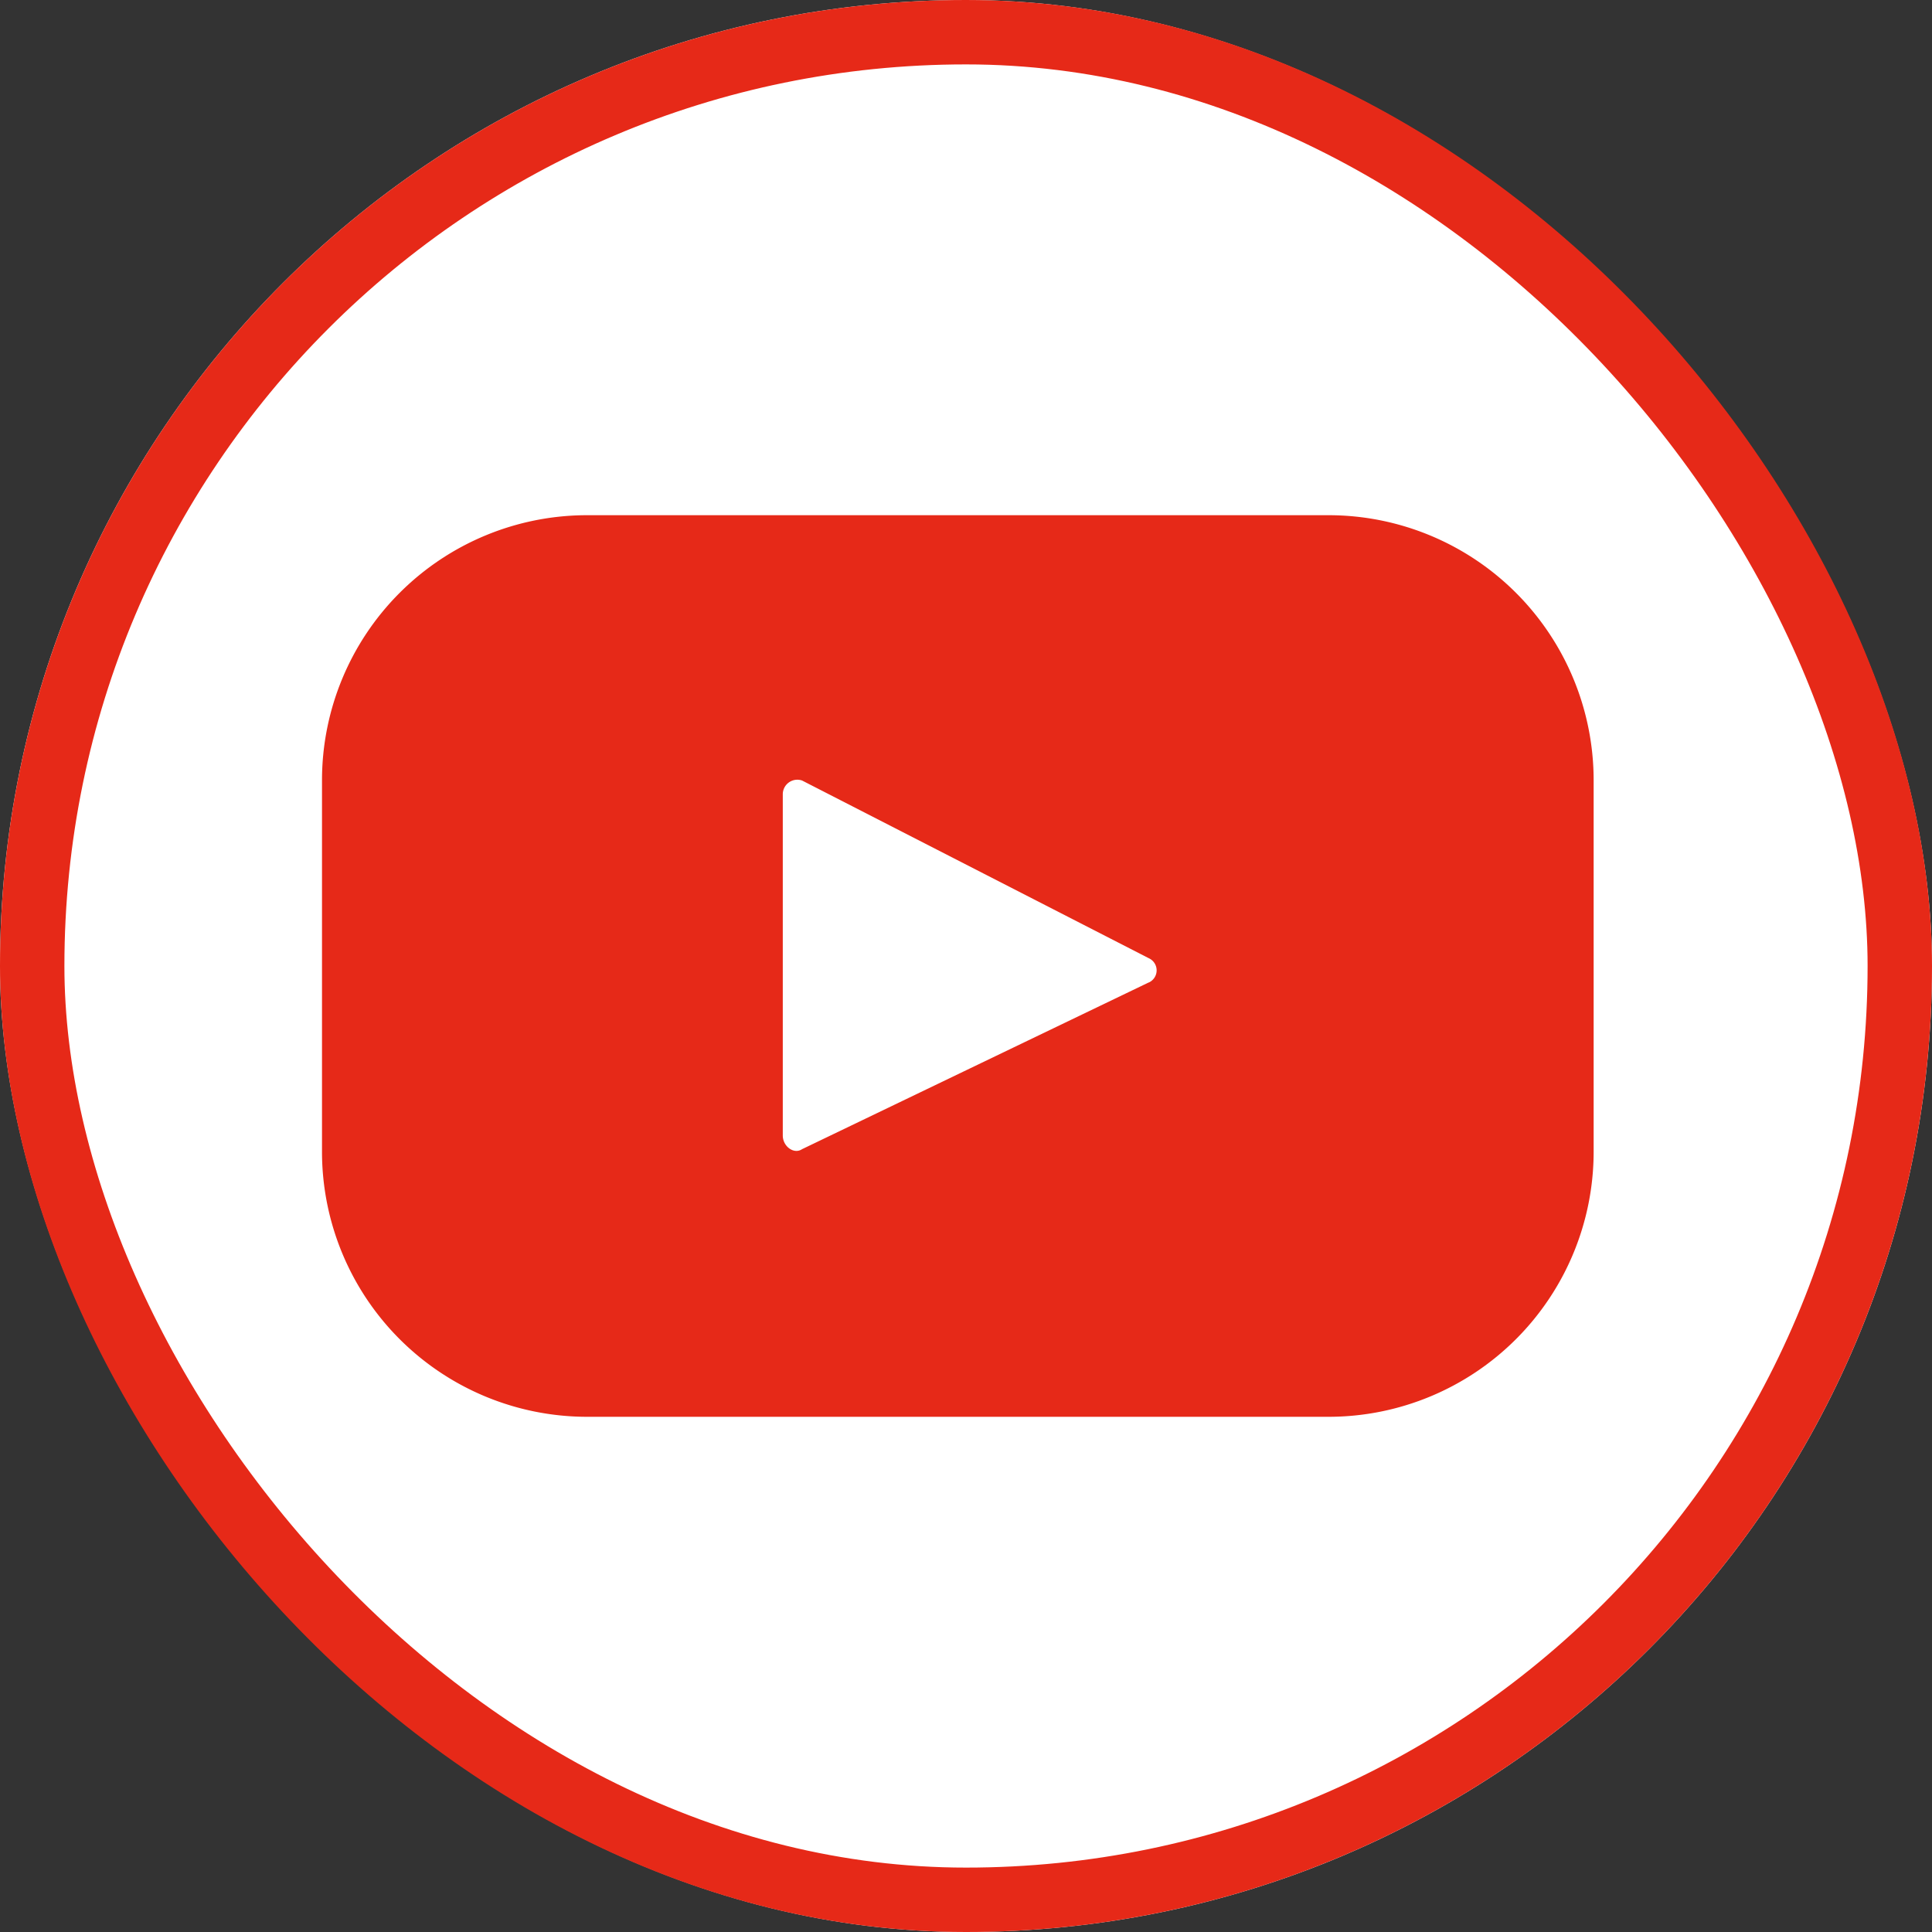
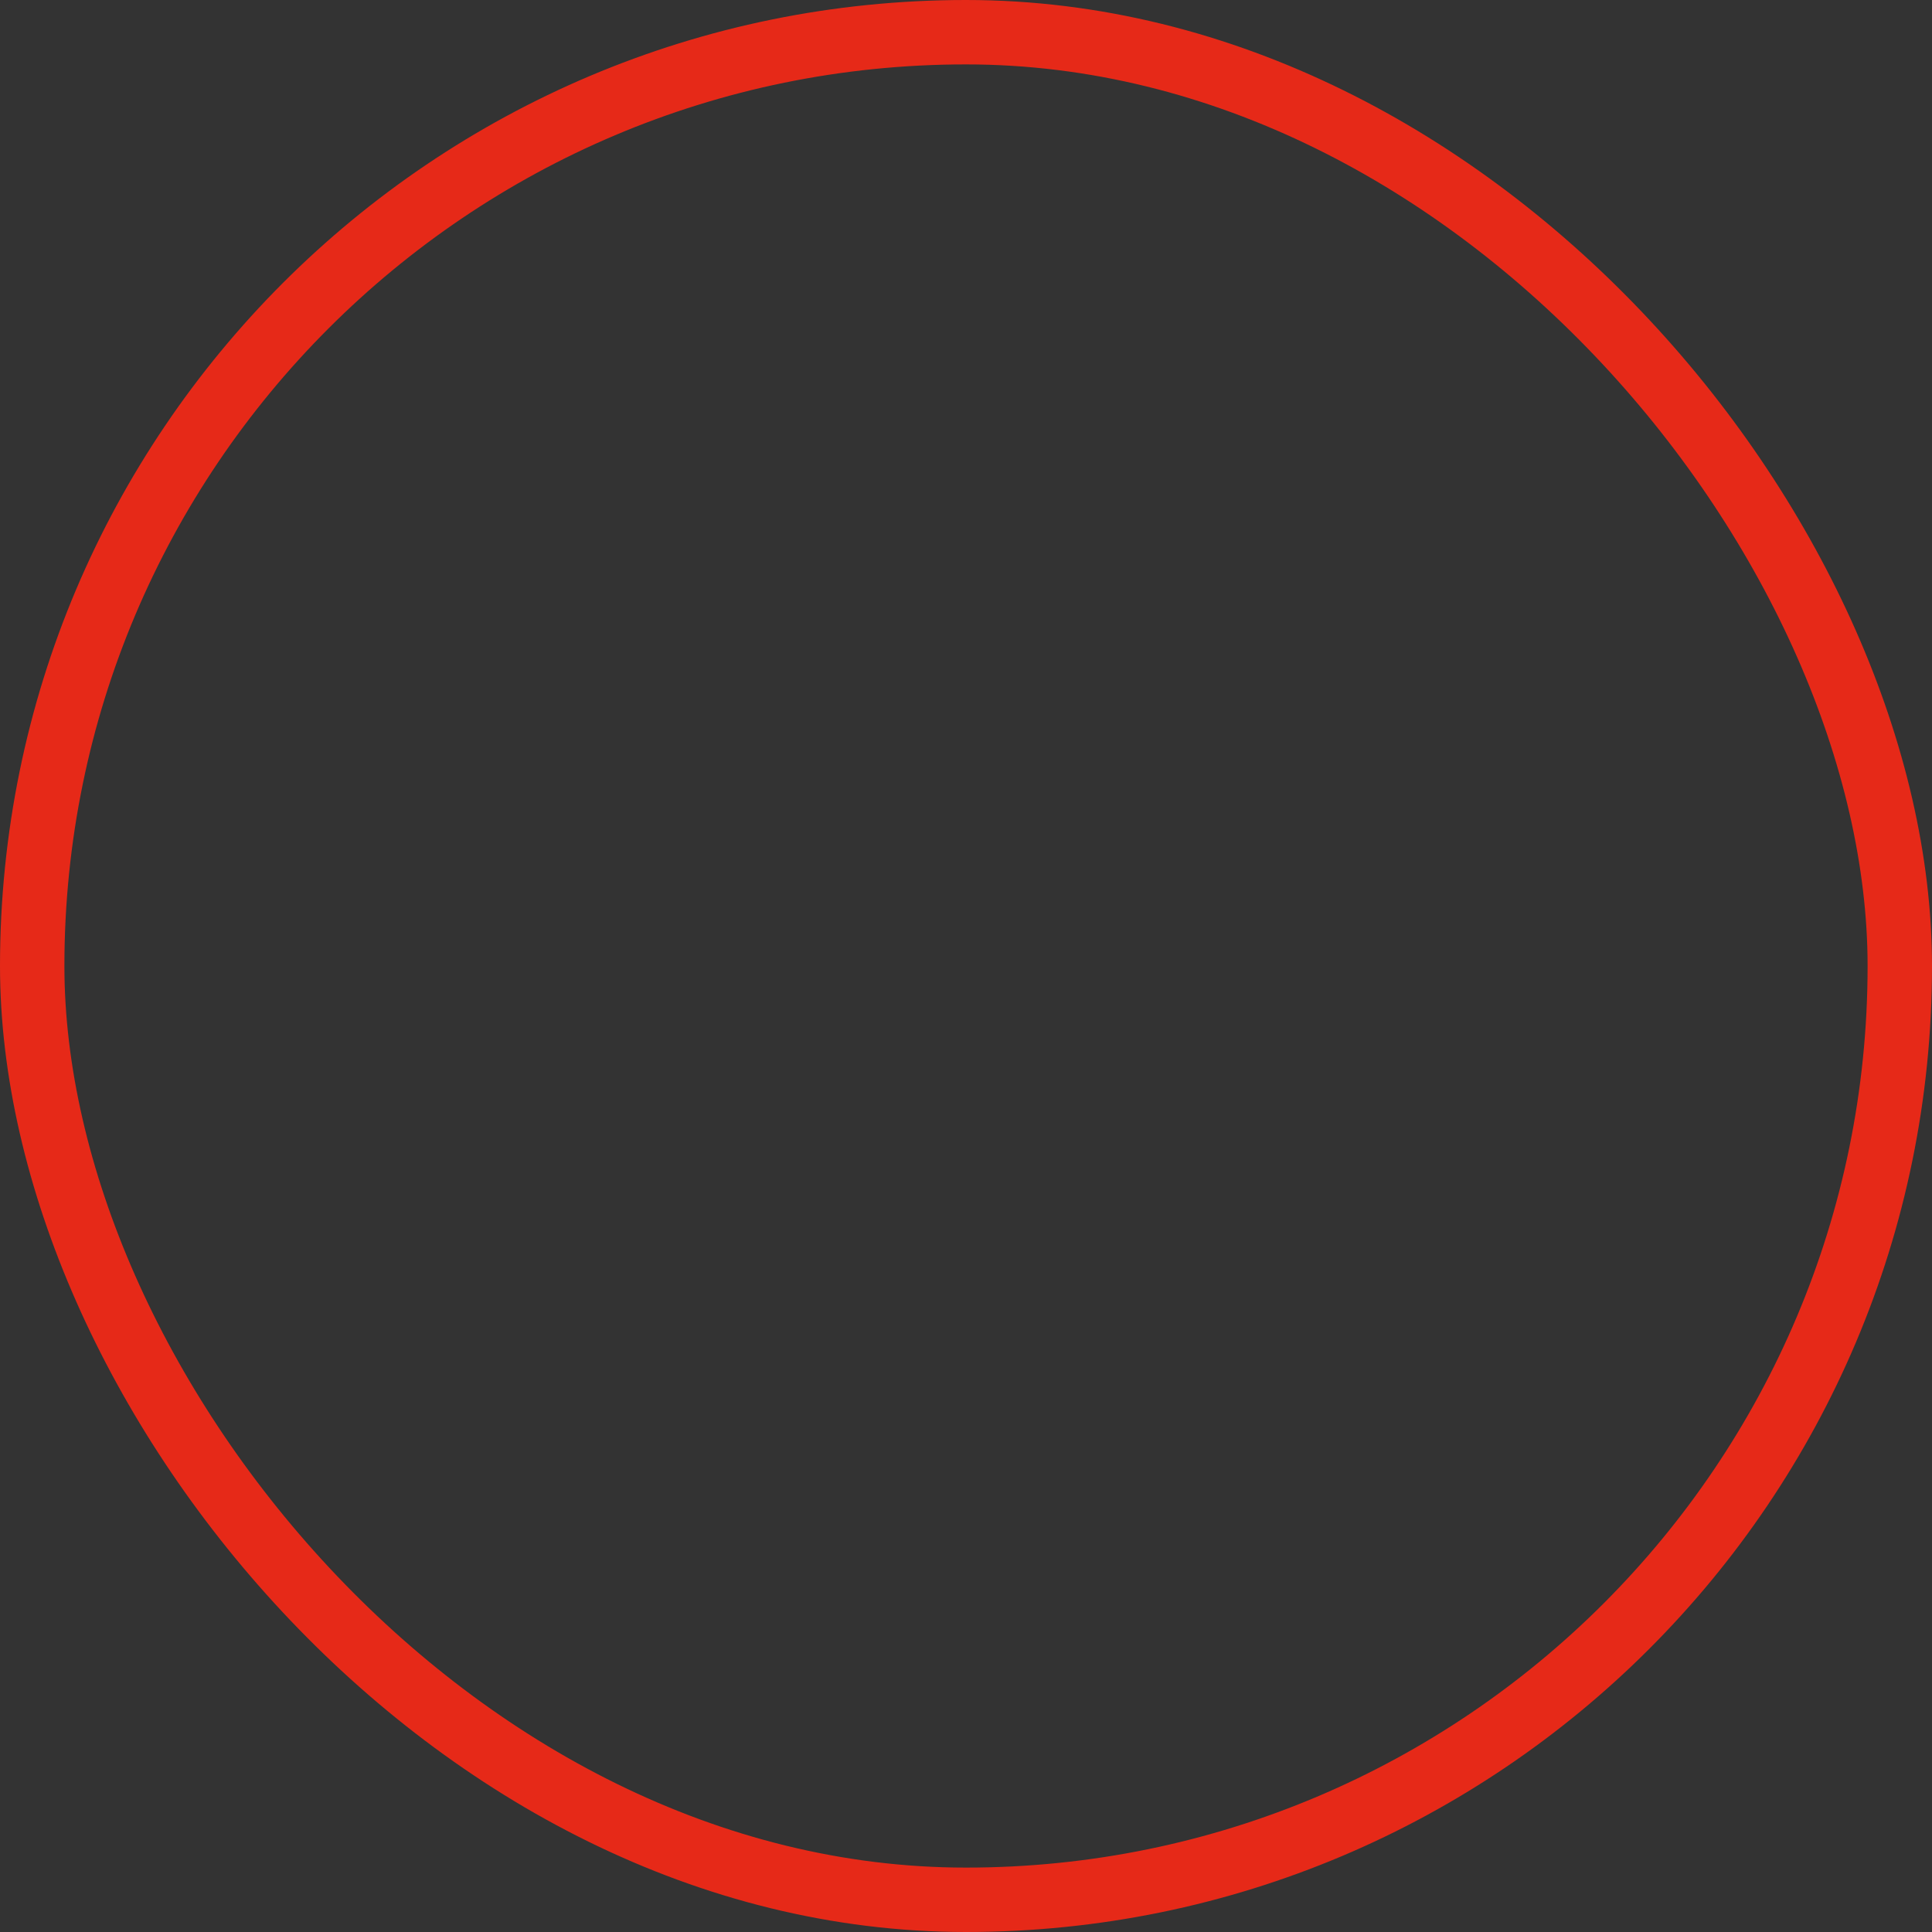
<svg xmlns="http://www.w3.org/2000/svg" viewBox="0 0 30 30">
  <rect x="0" y="0" width="30" height="30" fill="#333333" stroke="none" />
  <defs>
    <style>
      .cls-1 {
        fill: #fff;
        stroke: #e62918;
      }

      .cls-2 {
        fill: #e62918;
      }

      .cls-3 {
        stroke: none;
      }

      .cls-4 {
        fill: none;
      }
    </style>
  </defs>
  <g id="Group_22093" data-name="Group 22093" transform="translate(-304 -1380)">
    <g id="Rectangle_27968" data-name="Rectangle 27968" class="cls-1" transform="translate(304 1380)">
-       <rect class="cls-3" width="30" height="30" rx="15" />
      <rect class="cls-4" x="0.5" y="0.5" width="29" height="29" rx="14.5" />
    </g>
    <g id="Group_21425" data-name="Group 21425" transform="translate(275 1388)">
-       <path id="Path_7120" data-name="Path 7120" class="cls-2" d="M27.736,18.9H16.21a4.117,4.117,0,0,0-4.11,4.116v5.771A4.117,4.117,0,0,0,16.21,32.9H27.736a4.117,4.117,0,0,0,4.11-4.116V23.016A4.117,4.117,0,0,0,27.736,18.9Zm-2.8,7.256-5.381,2.588c-.127.085-.3-.042-.3-.212v-5.3a.226.226,0,0,1,.3-.212l5.381,2.758A.207.207,0,0,1,24.939,26.156Z" transform="translate(21.9 -18.9)" />
-     </g>
+       </g>
  </g>
</svg>